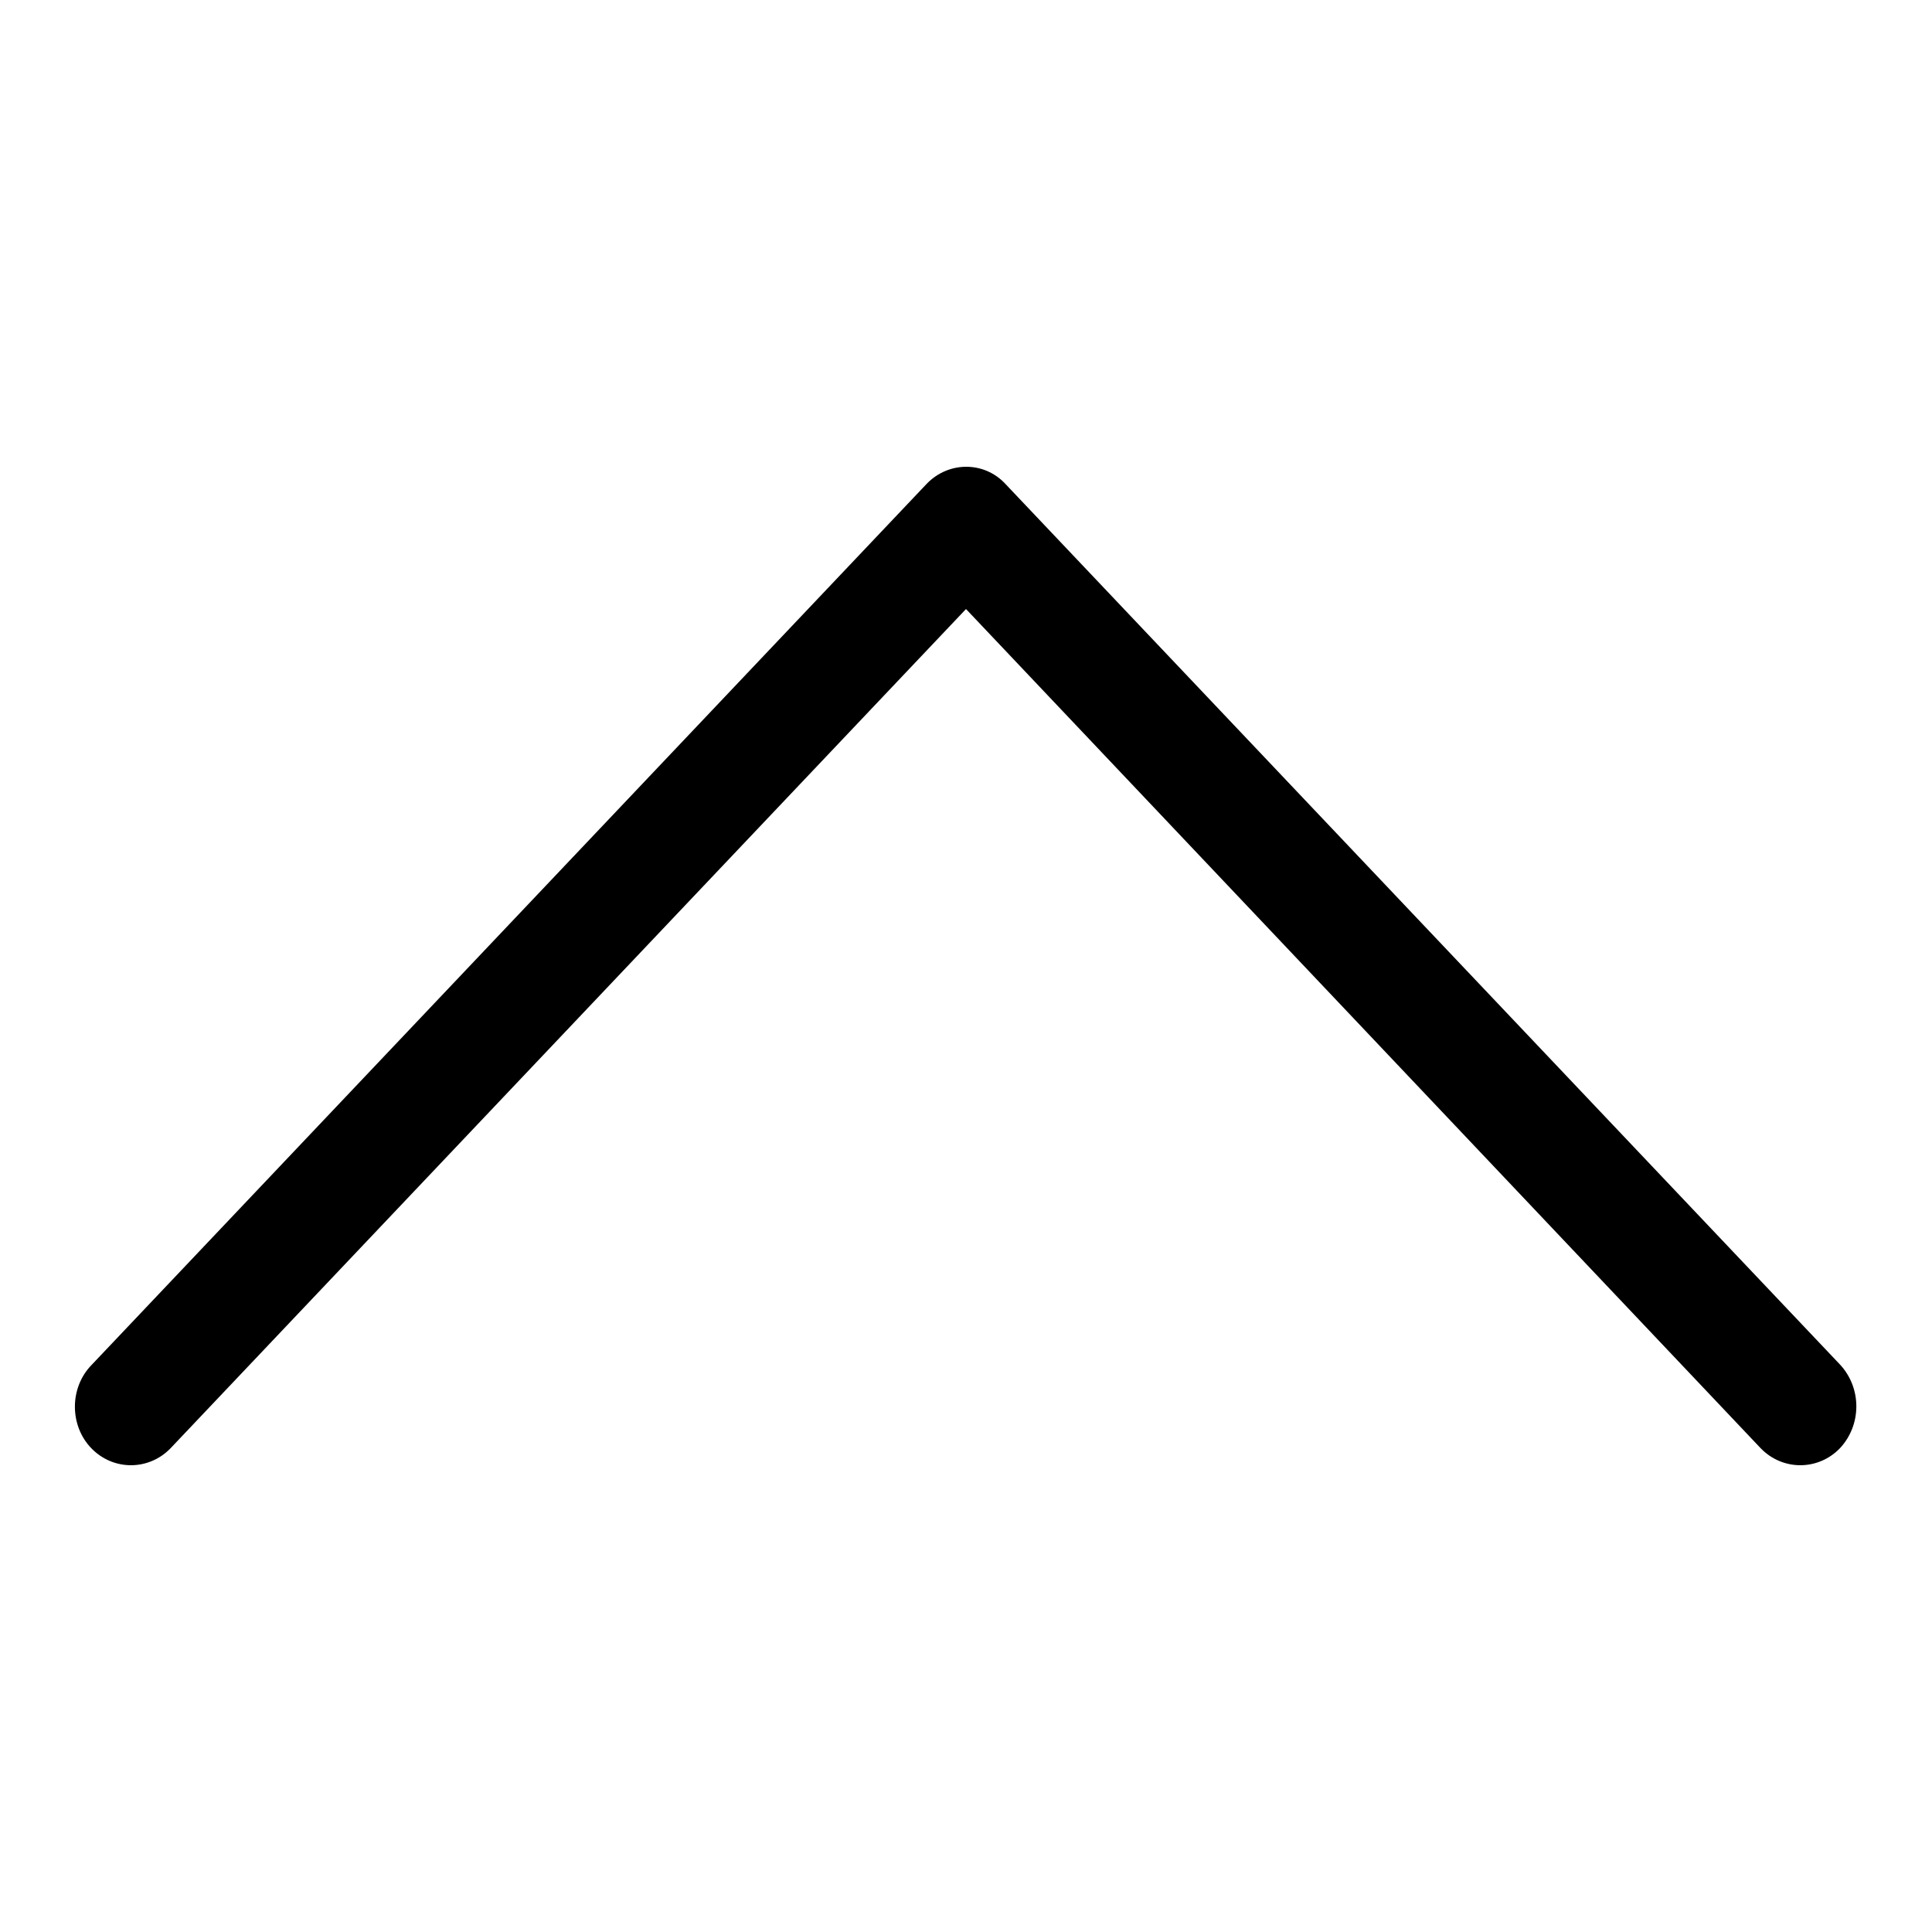
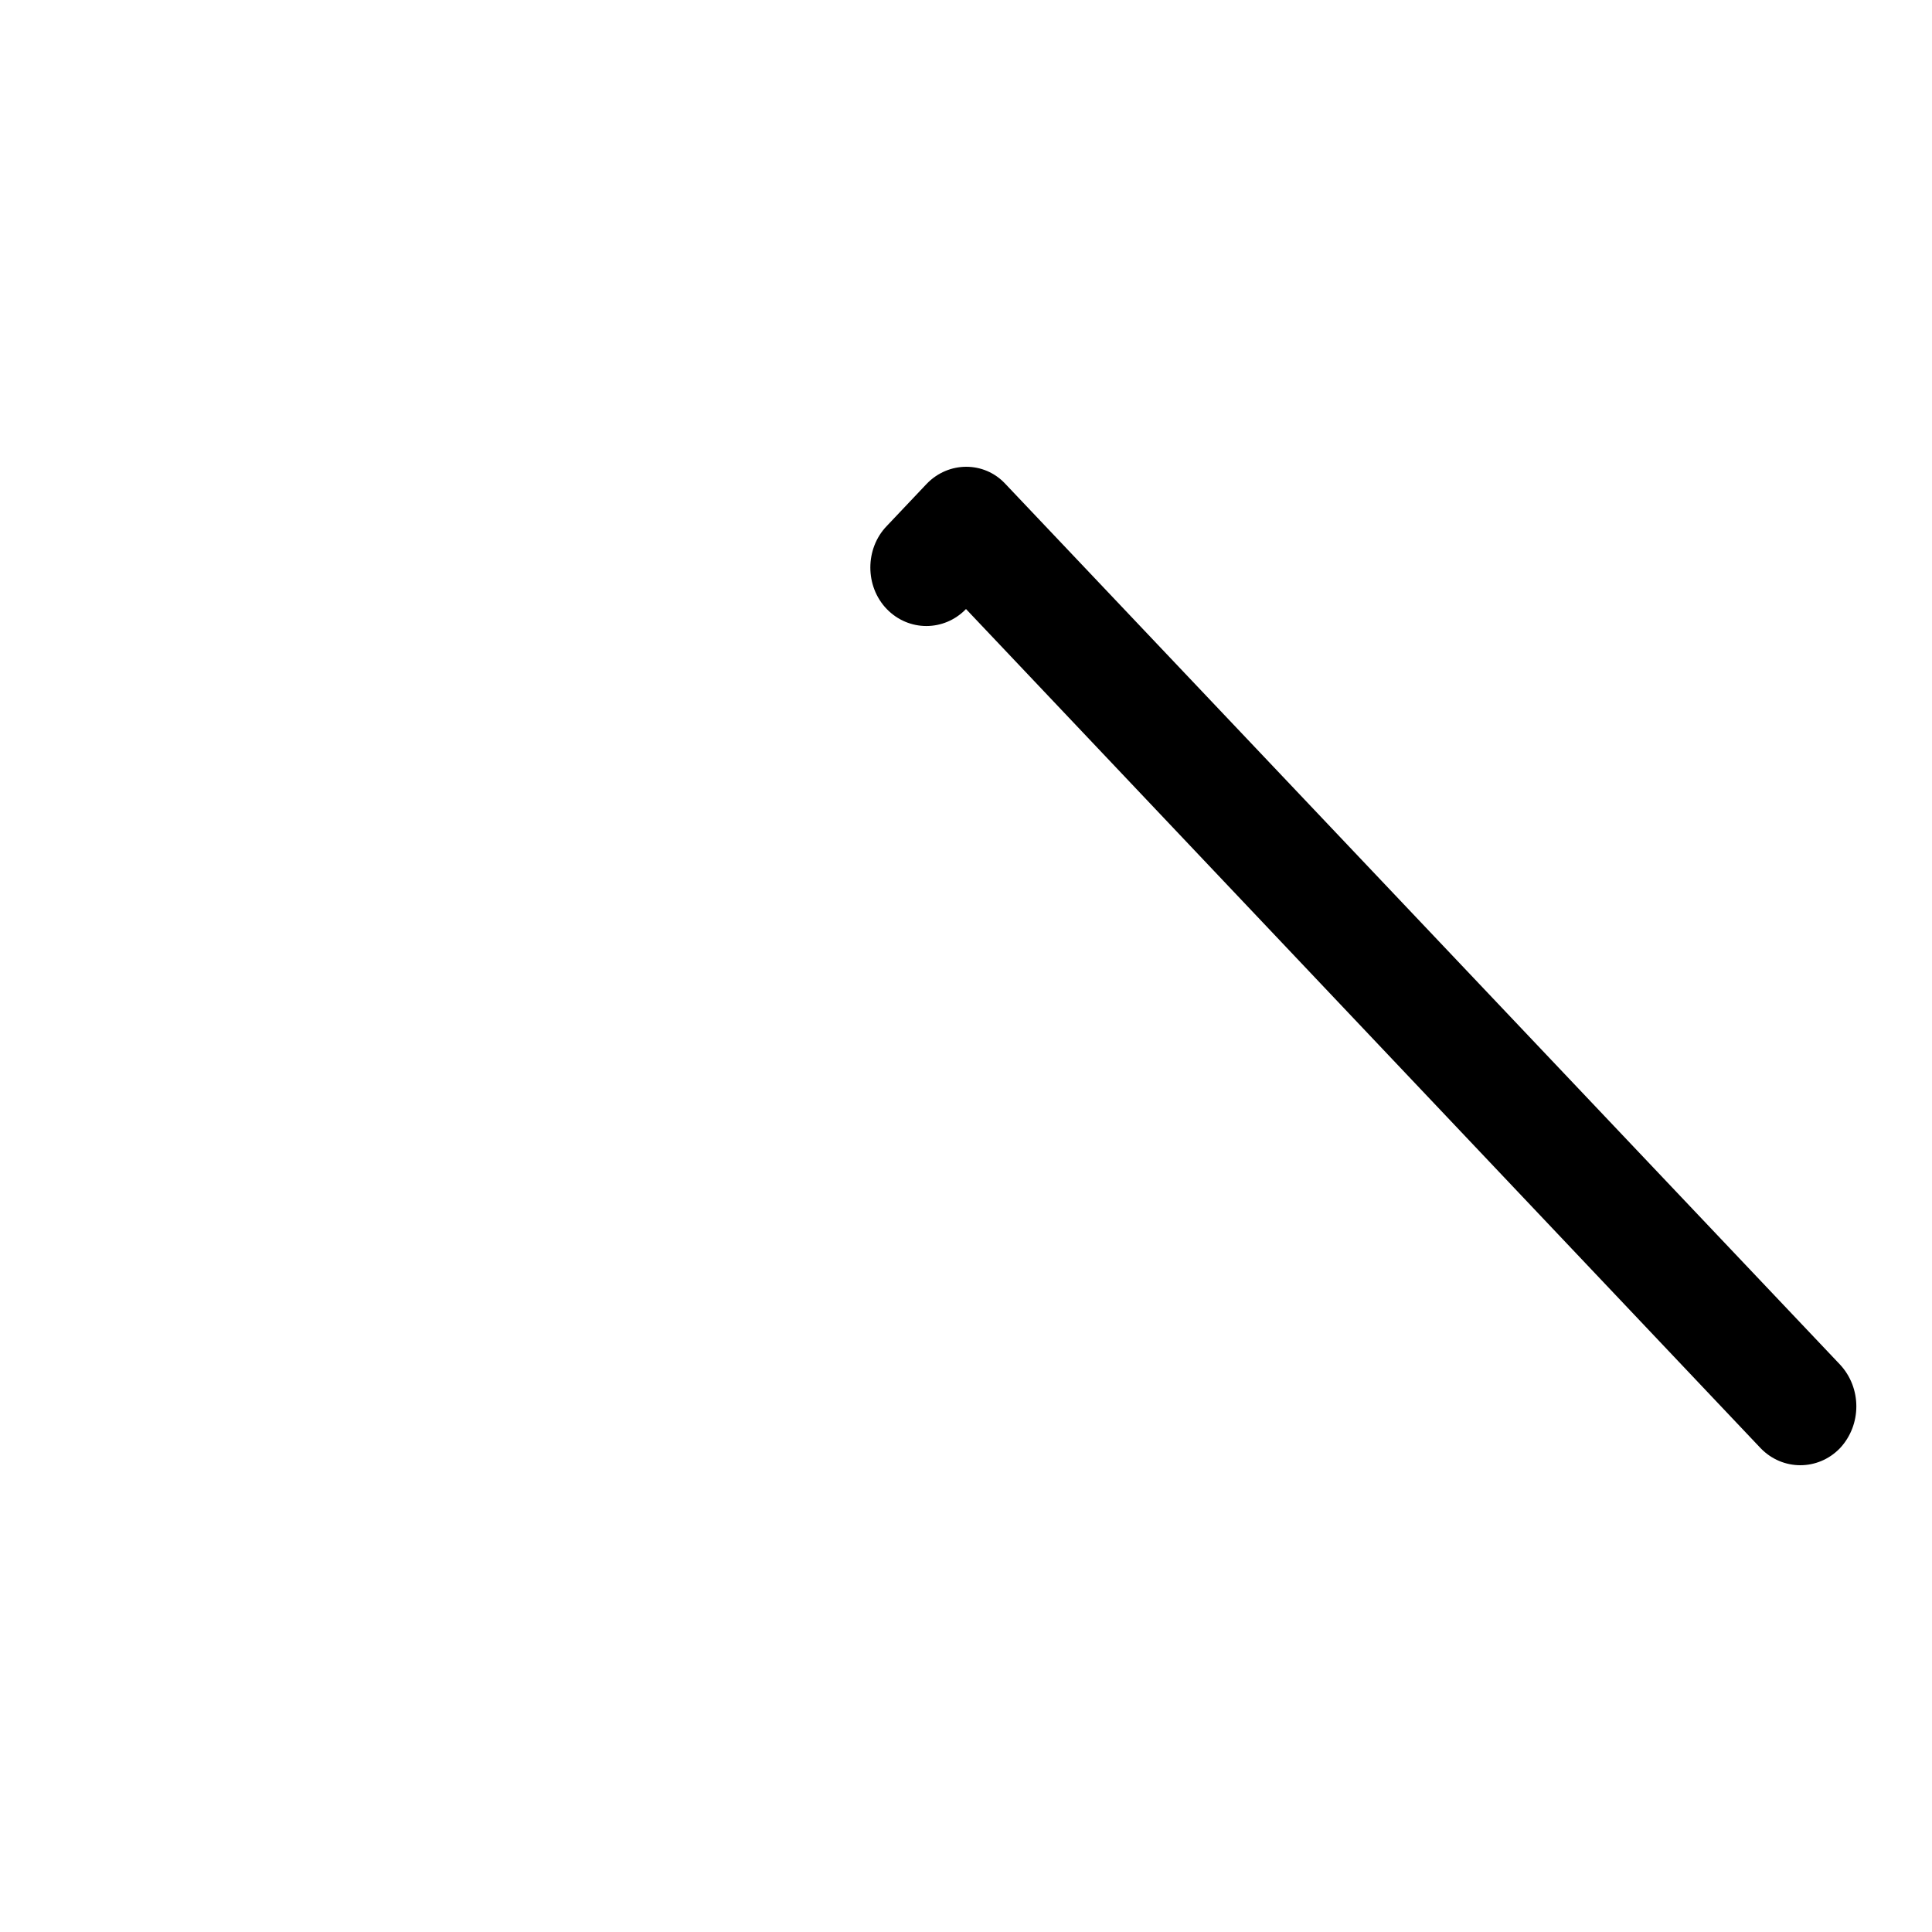
<svg xmlns="http://www.w3.org/2000/svg" version="1.1" x="0px" y="0px" viewBox="0 0 256 256" enable-background="new 0 0 256 256" xml:space="preserve">
  <g>
    <g>
-       <path fill="#000000" d="M243.8,191.9L243.8,191.9c-2.9,3-7.6,3-10.5,0L128,80.7L22.6,191.9c-2.9,3-7.6,3-10.5,0l0,0c-2.9-3-2.9-8,0-11L122.8,64.1c2.9-3,7.6-3,10.4,0l110.6,116.7C246.7,183.9,246.7,188.8,243.8,191.9z" />
+       <path fill="#000000" d="M243.8,191.9L243.8,191.9c-2.9,3-7.6,3-10.5,0L128,80.7c-2.9,3-7.6,3-10.5,0l0,0c-2.9-3-2.9-8,0-11L122.8,64.1c2.9-3,7.6-3,10.4,0l110.6,116.7C246.7,183.9,246.7,188.8,243.8,191.9z" />
    </g>
  </g>
</svg>